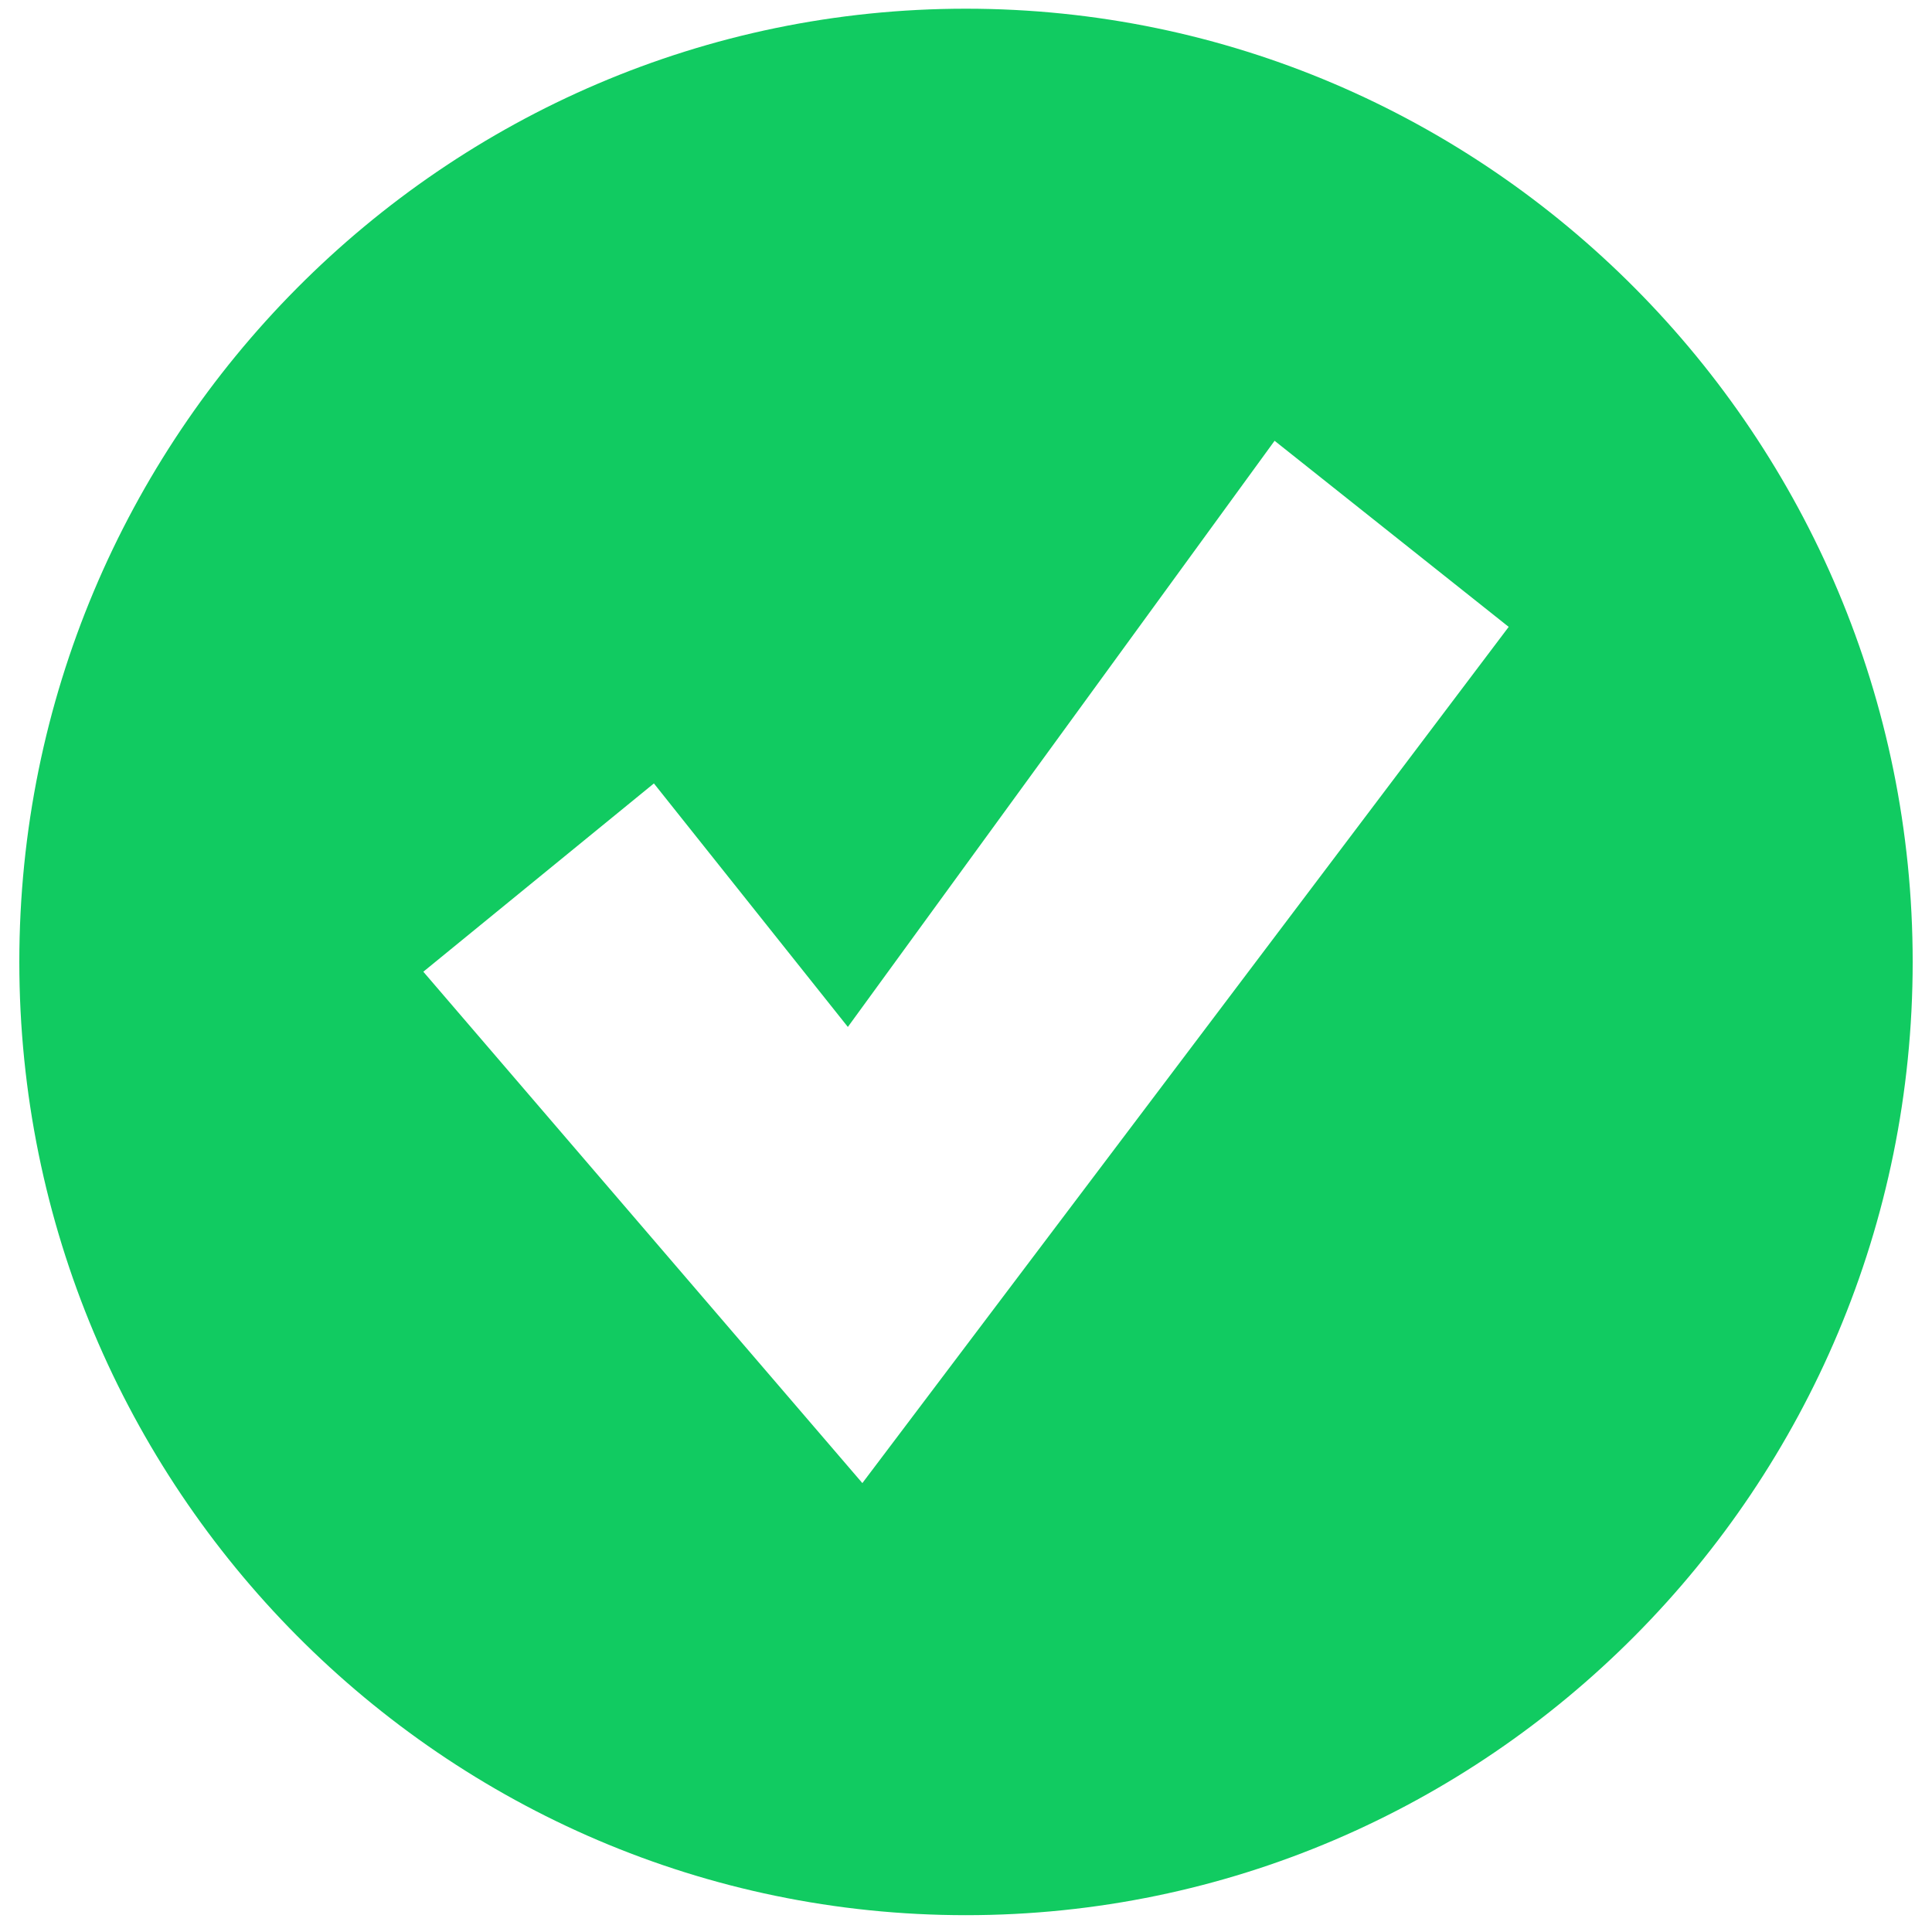
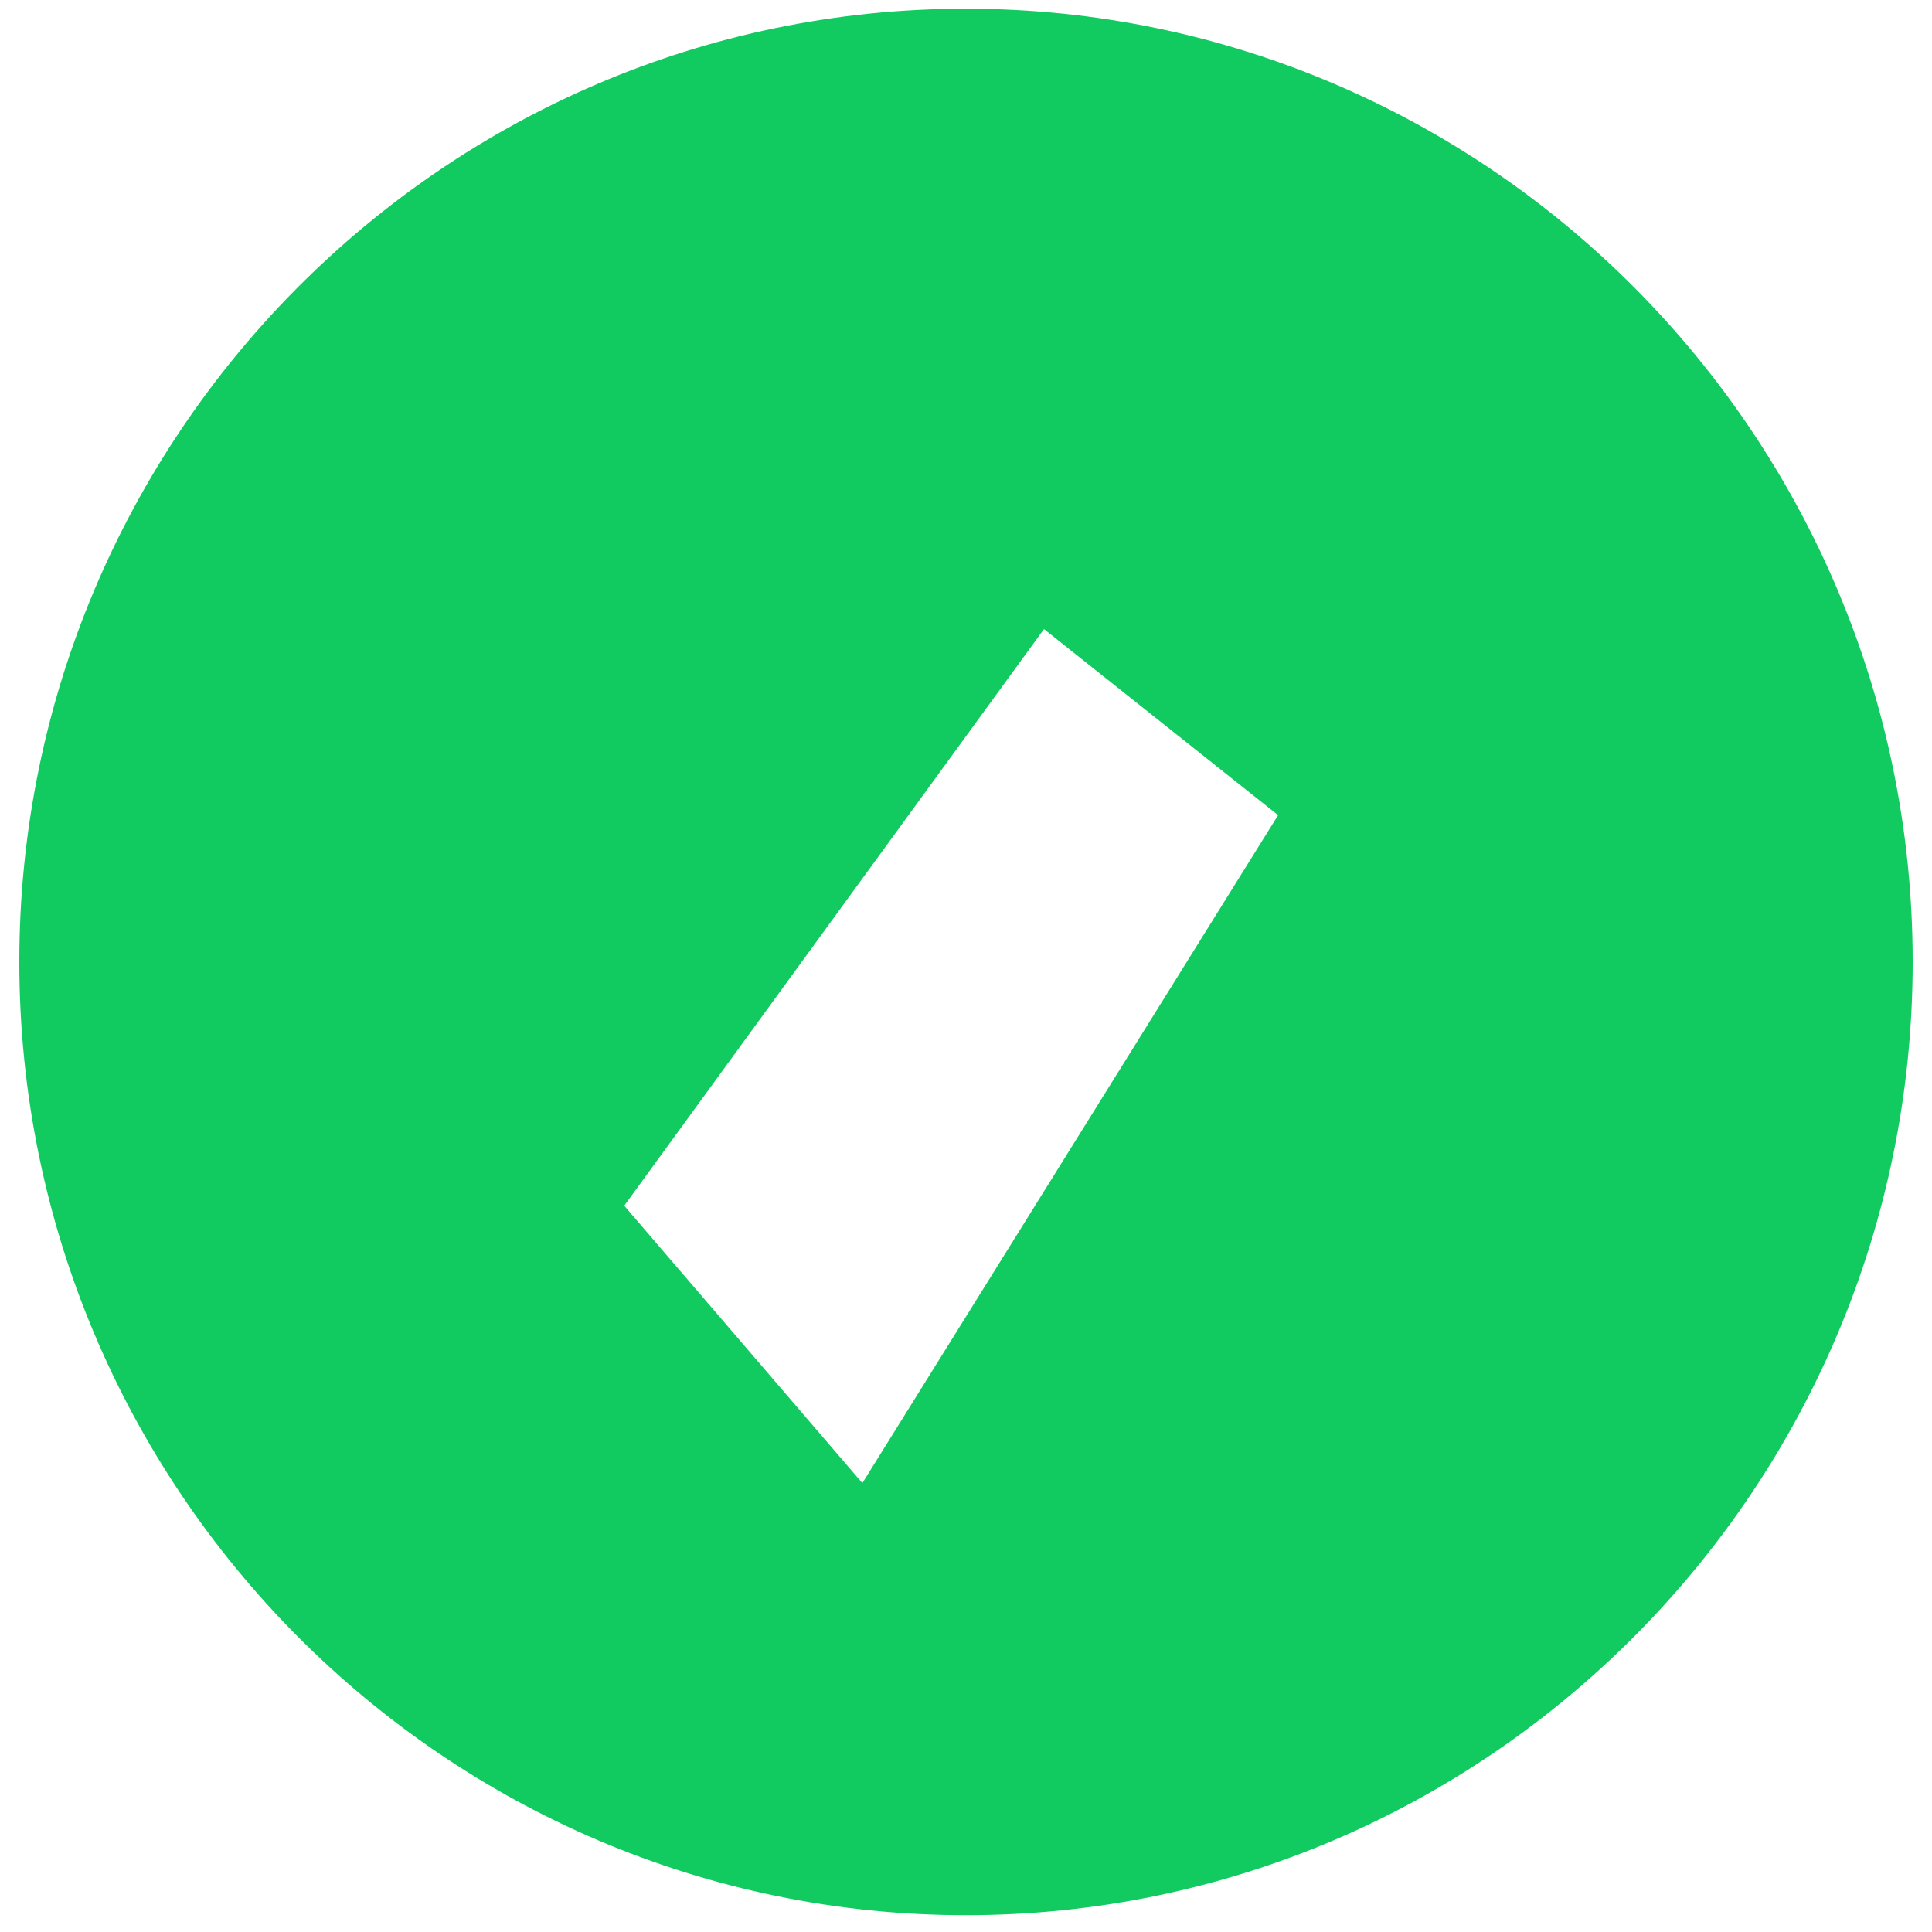
<svg xmlns="http://www.w3.org/2000/svg" version="1.1" id="Layer_1" x="0px" y="0px" width="200px" height="200px" viewBox="0 0 200 200" enable-background="new 0 0 200 200" xml:space="preserve">
-   <path fill="#11CB61" d="M99.988,0.901C45.955,0.901,2,45.175,2,99.572c0,54.421,43.954,98.687,97.988,98.687S198,153.993,198,99.572  C198,45.175,154.021,0.901,99.988,0.901z M89.271,153.529l-45.449-52.937L67.692,81.1l20.078,25.208l44.175-60.678l24.234,19.264  L89.271,153.529z" />
+   <path fill="#11CB61" d="M99.988,0.901C45.955,0.901,2,45.175,2,99.572c0,54.421,43.954,98.687,97.988,98.687S198,153.993,198,99.572  C198,45.175,154.021,0.901,99.988,0.901z M89.271,153.529l-45.449-52.937l20.078,25.208l44.175-60.678l24.234,19.264  L89.271,153.529z" />
</svg>